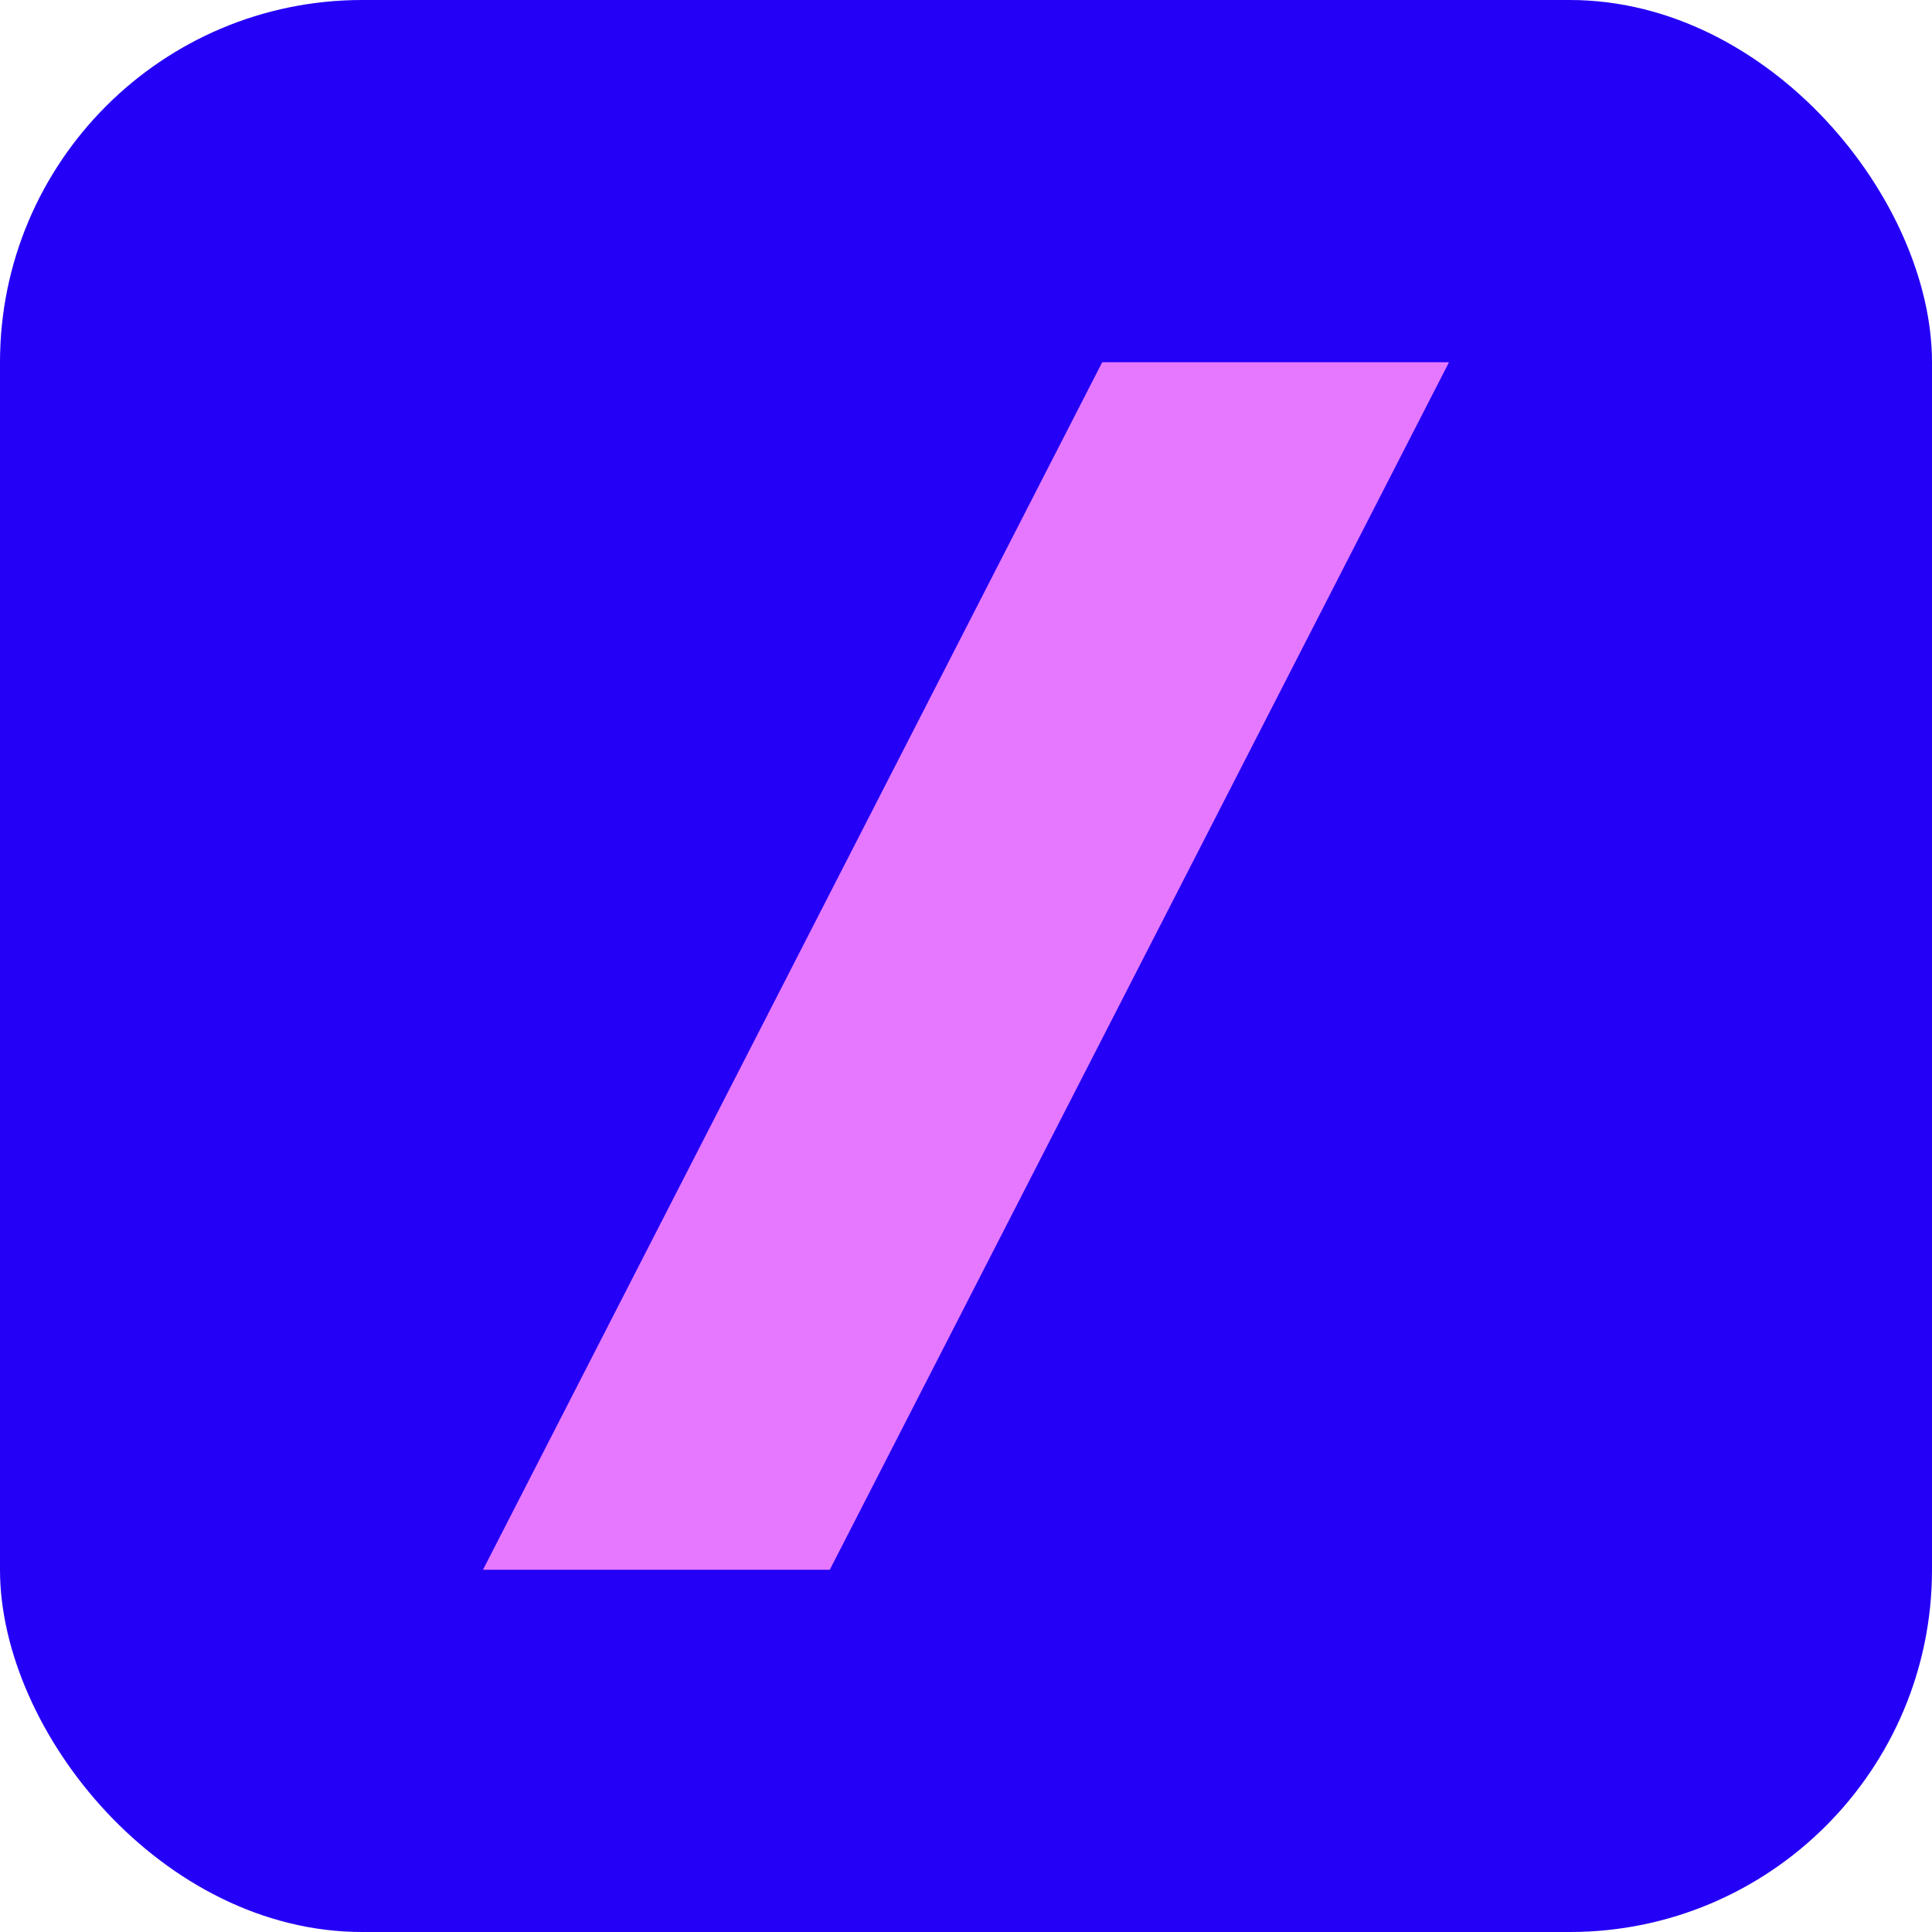
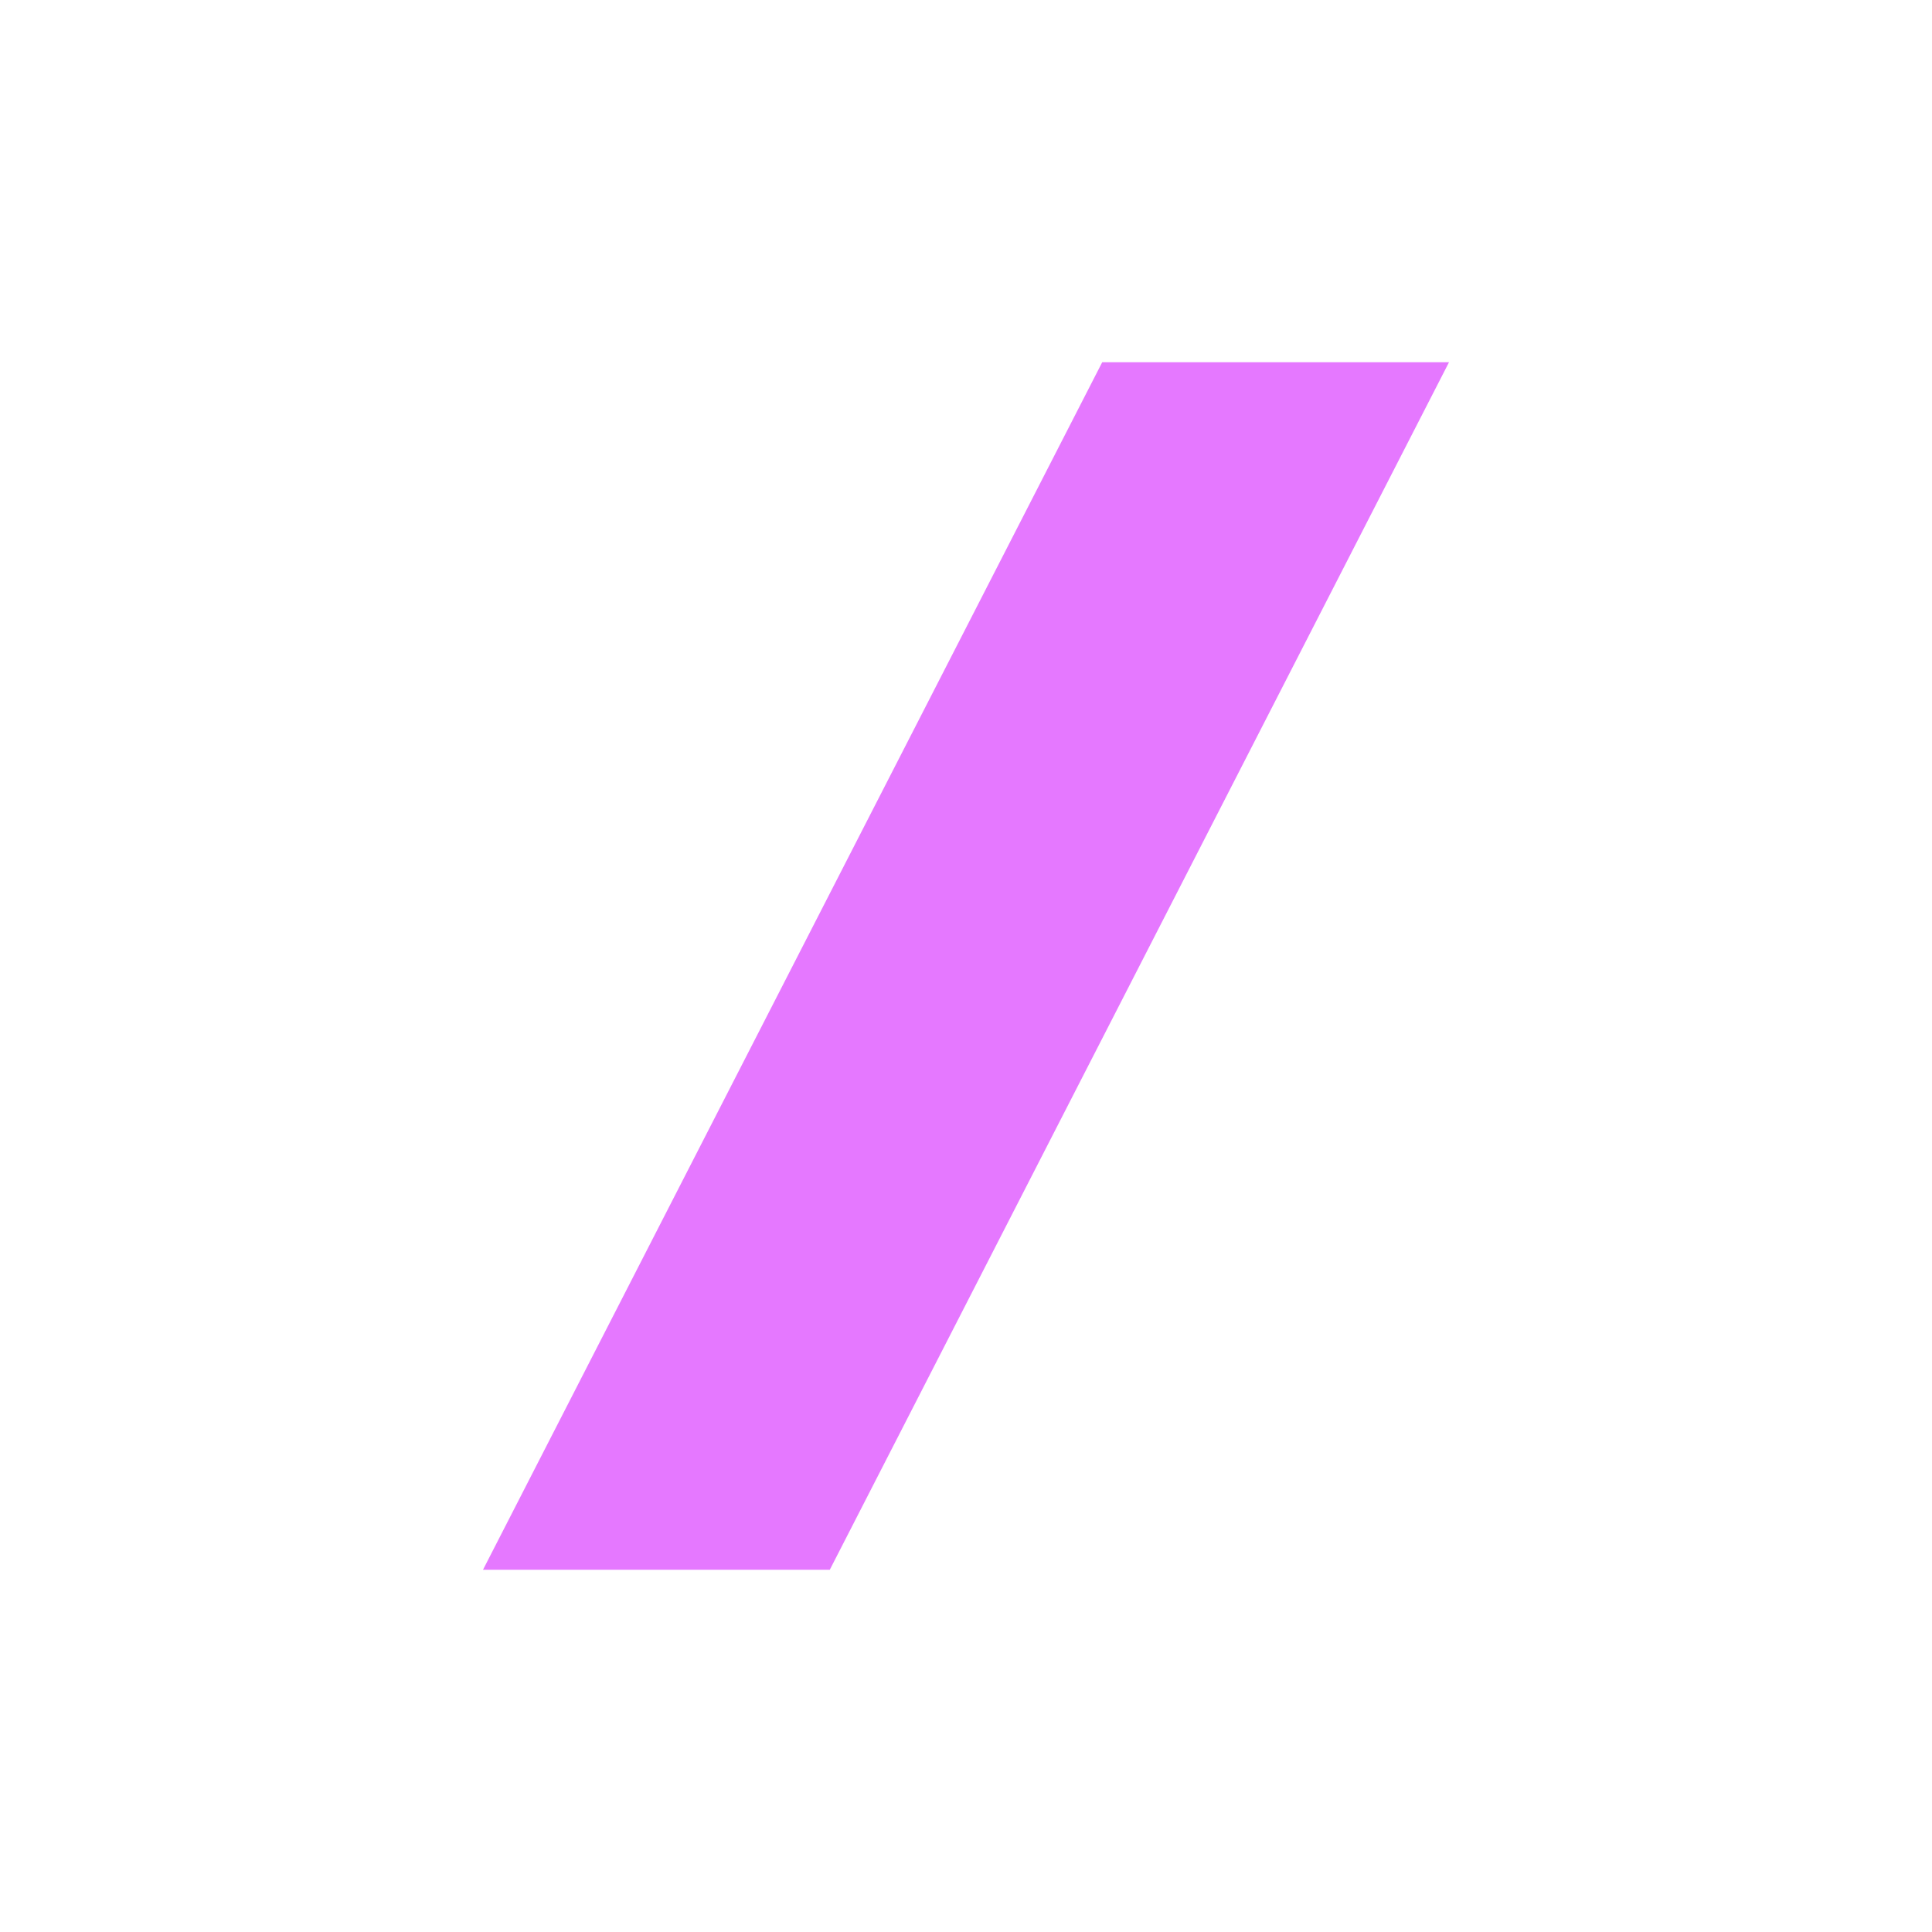
<svg xmlns="http://www.w3.org/2000/svg" width="16" height="16" viewBox="0 0 16 16" fill="none">
-   <rect width="16" height="16" rx="3" fill="#2400F6" />
  <path d="M9.128 3L4 13H6.872L12 3H9.128Z" fill="#E578FF" />
</svg>